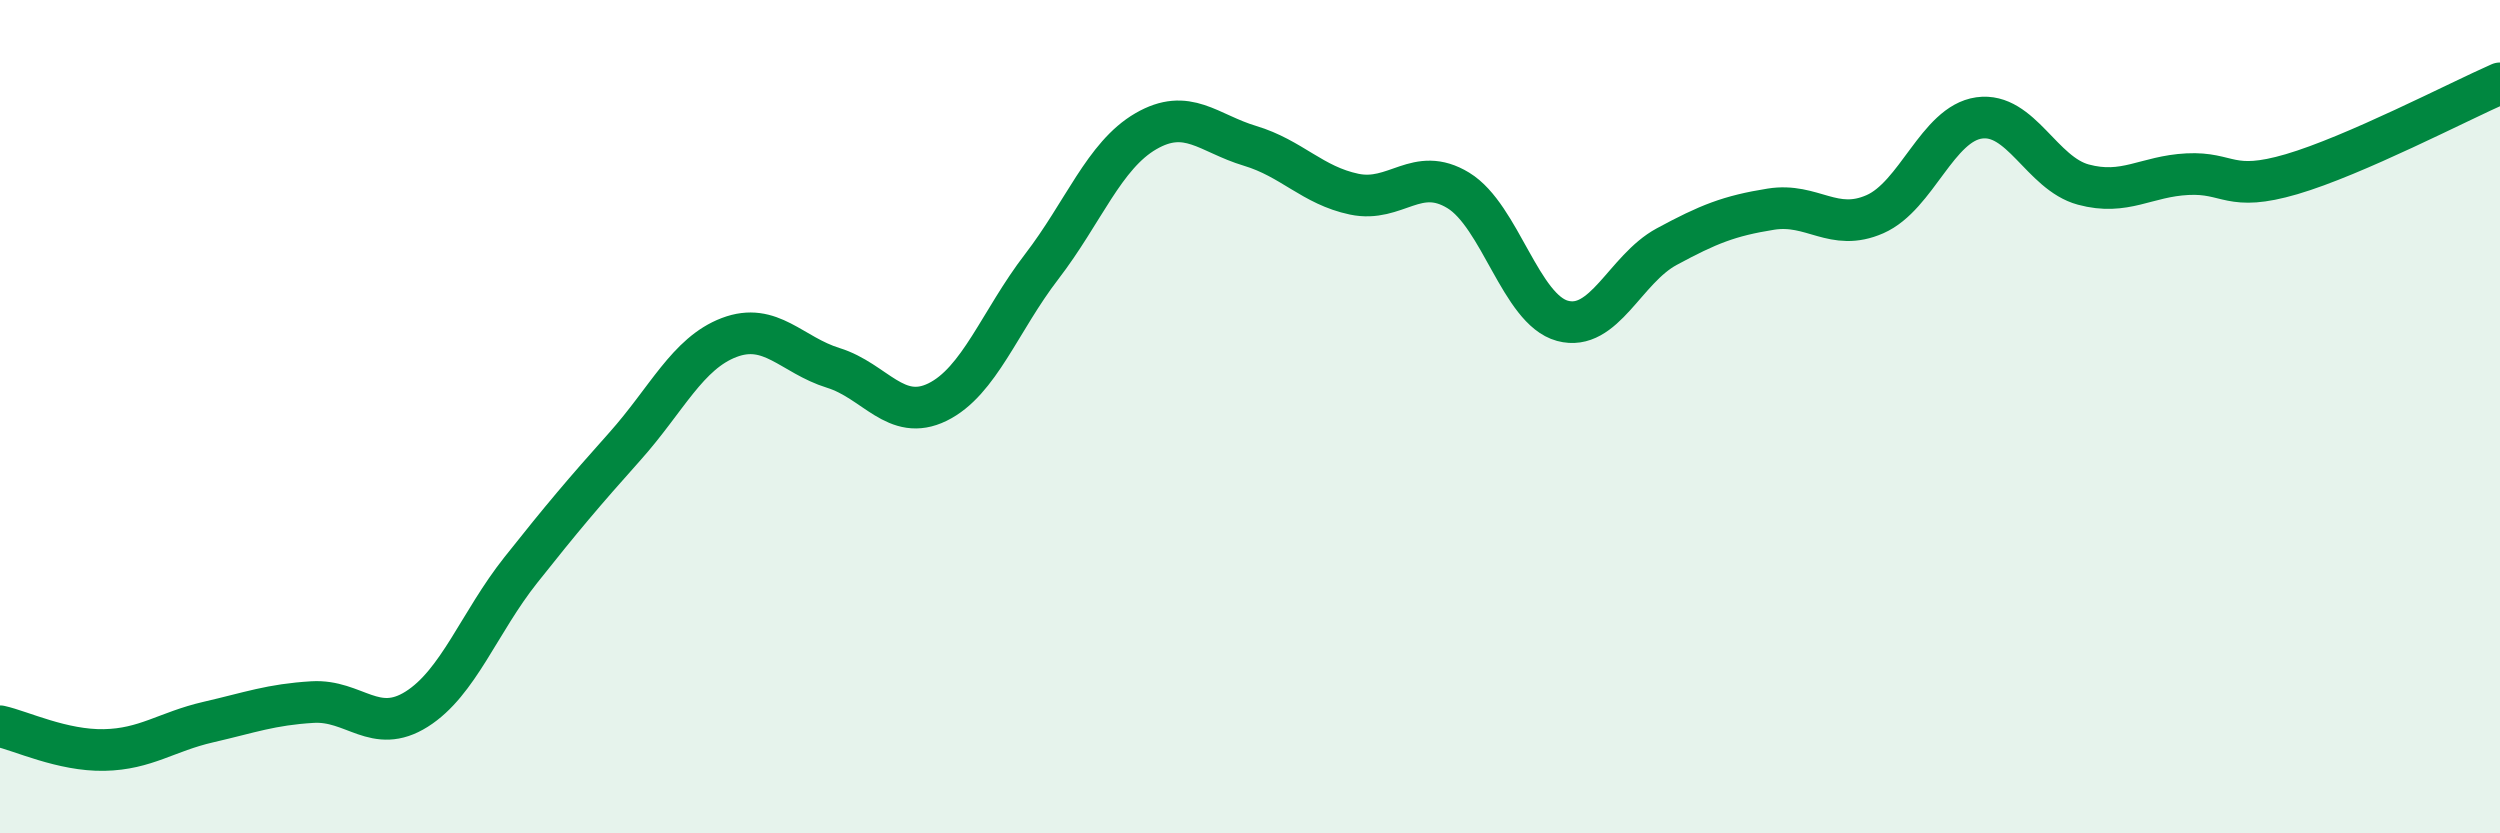
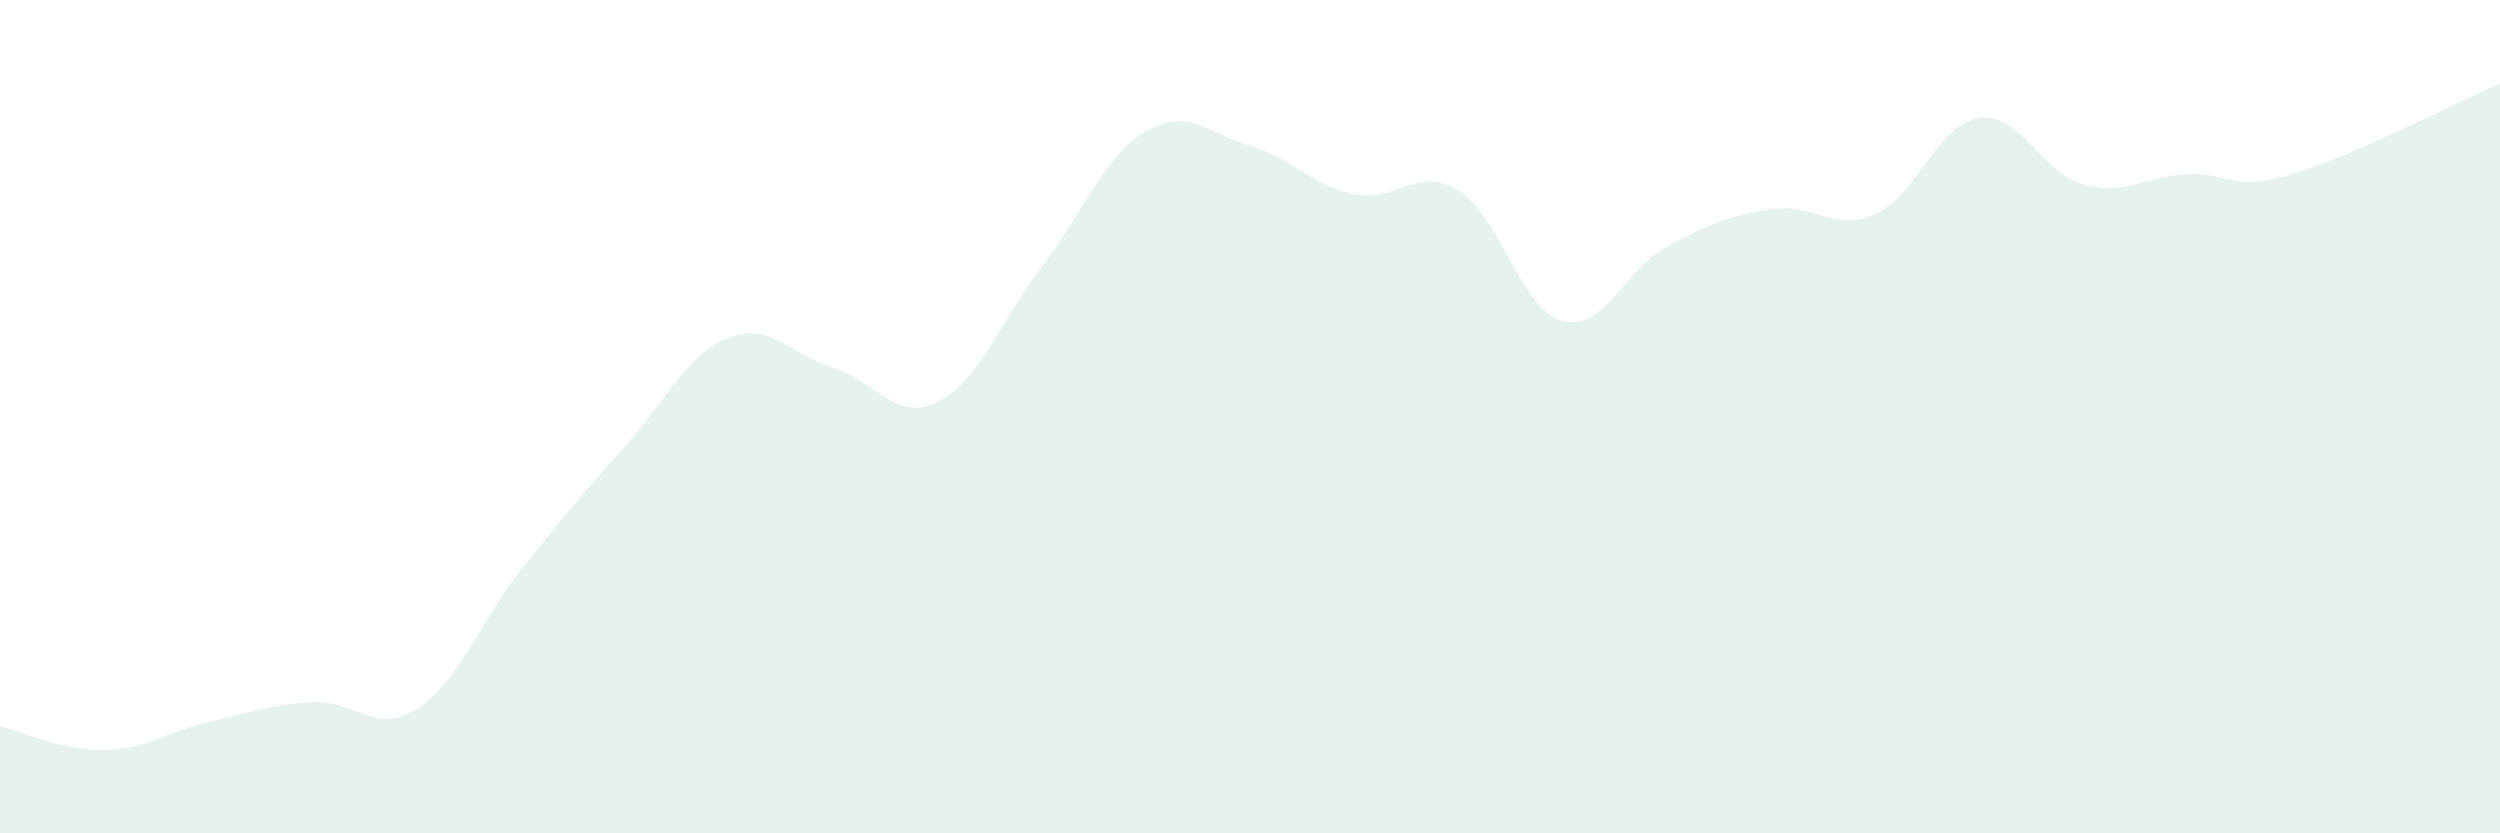
<svg xmlns="http://www.w3.org/2000/svg" width="60" height="20" viewBox="0 0 60 20">
  <path d="M 0,17.43 C 0.5,17.54 1.5,18.02 2.5,18 C 3.5,17.98 4,17.56 5,17.33 C 6,17.1 6.5,16.91 7.5,16.85 C 8.5,16.79 9,17.65 10,17.02 C 11,16.39 11.5,14.94 12.5,13.68 C 13.5,12.42 14,11.83 15,10.71 C 16,9.59 16.5,8.48 17.5,8.1 C 18.5,7.72 19,8.52 20,8.83 C 21,9.14 21.5,10.14 22.5,9.65 C 23.5,9.16 24,7.7 25,6.4 C 26,5.1 26.5,3.73 27.5,3.15 C 28.5,2.57 29,3.2 30,3.5 C 31,3.8 31.5,4.45 32.5,4.66 C 33.5,4.87 34,3.96 35,4.57 C 36,5.18 36.5,7.43 37.5,7.7 C 38.5,7.97 39,6.46 40,5.92 C 41,5.38 41.5,5.18 42.5,5.02 C 43.5,4.86 44,5.58 45,5.14 C 46,4.7 46.5,2.97 47.5,2.83 C 48.5,2.69 49,4.16 50,4.43 C 51,4.7 51.5,4.23 52.5,4.18 C 53.5,4.13 53.5,4.62 55,4.18 C 56.5,3.74 59,2.44 60,2L60 20L0 20Z" fill="#008740" opacity="0.1" stroke-linecap="round" stroke-linejoin="round" />
-   <path d="M 0,17.43 C 0.5,17.54 1.5,18.02 2.5,18 C 3.5,17.98 4,17.56 5,17.33 C 6,17.1 6.5,16.91 7.5,16.85 C 8.5,16.79 9,17.65 10,17.02 C 11,16.39 11.5,14.94 12.5,13.68 C 13.5,12.42 14,11.83 15,10.71 C 16,9.59 16.5,8.48 17.5,8.1 C 18.5,7.72 19,8.52 20,8.83 C 21,9.14 21.5,10.14 22.5,9.65 C 23.5,9.16 24,7.7 25,6.4 C 26,5.1 26.5,3.73 27.5,3.15 C 28.5,2.57 29,3.2 30,3.5 C 31,3.8 31.5,4.45 32.5,4.66 C 33.5,4.87 34,3.96 35,4.57 C 36,5.18 36.5,7.43 37.5,7.7 C 38.5,7.97 39,6.46 40,5.92 C 41,5.38 41.5,5.18 42.5,5.02 C 43.5,4.86 44,5.58 45,5.14 C 46,4.7 46.5,2.97 47.5,2.83 C 48.5,2.69 49,4.16 50,4.43 C 51,4.7 51.5,4.23 52.5,4.18 C 53.5,4.13 53.5,4.62 55,4.18 C 56.5,3.74 59,2.44 60,2" stroke="#008740" stroke-width="1" fill="none" stroke-linecap="round" stroke-linejoin="round" />
</svg>